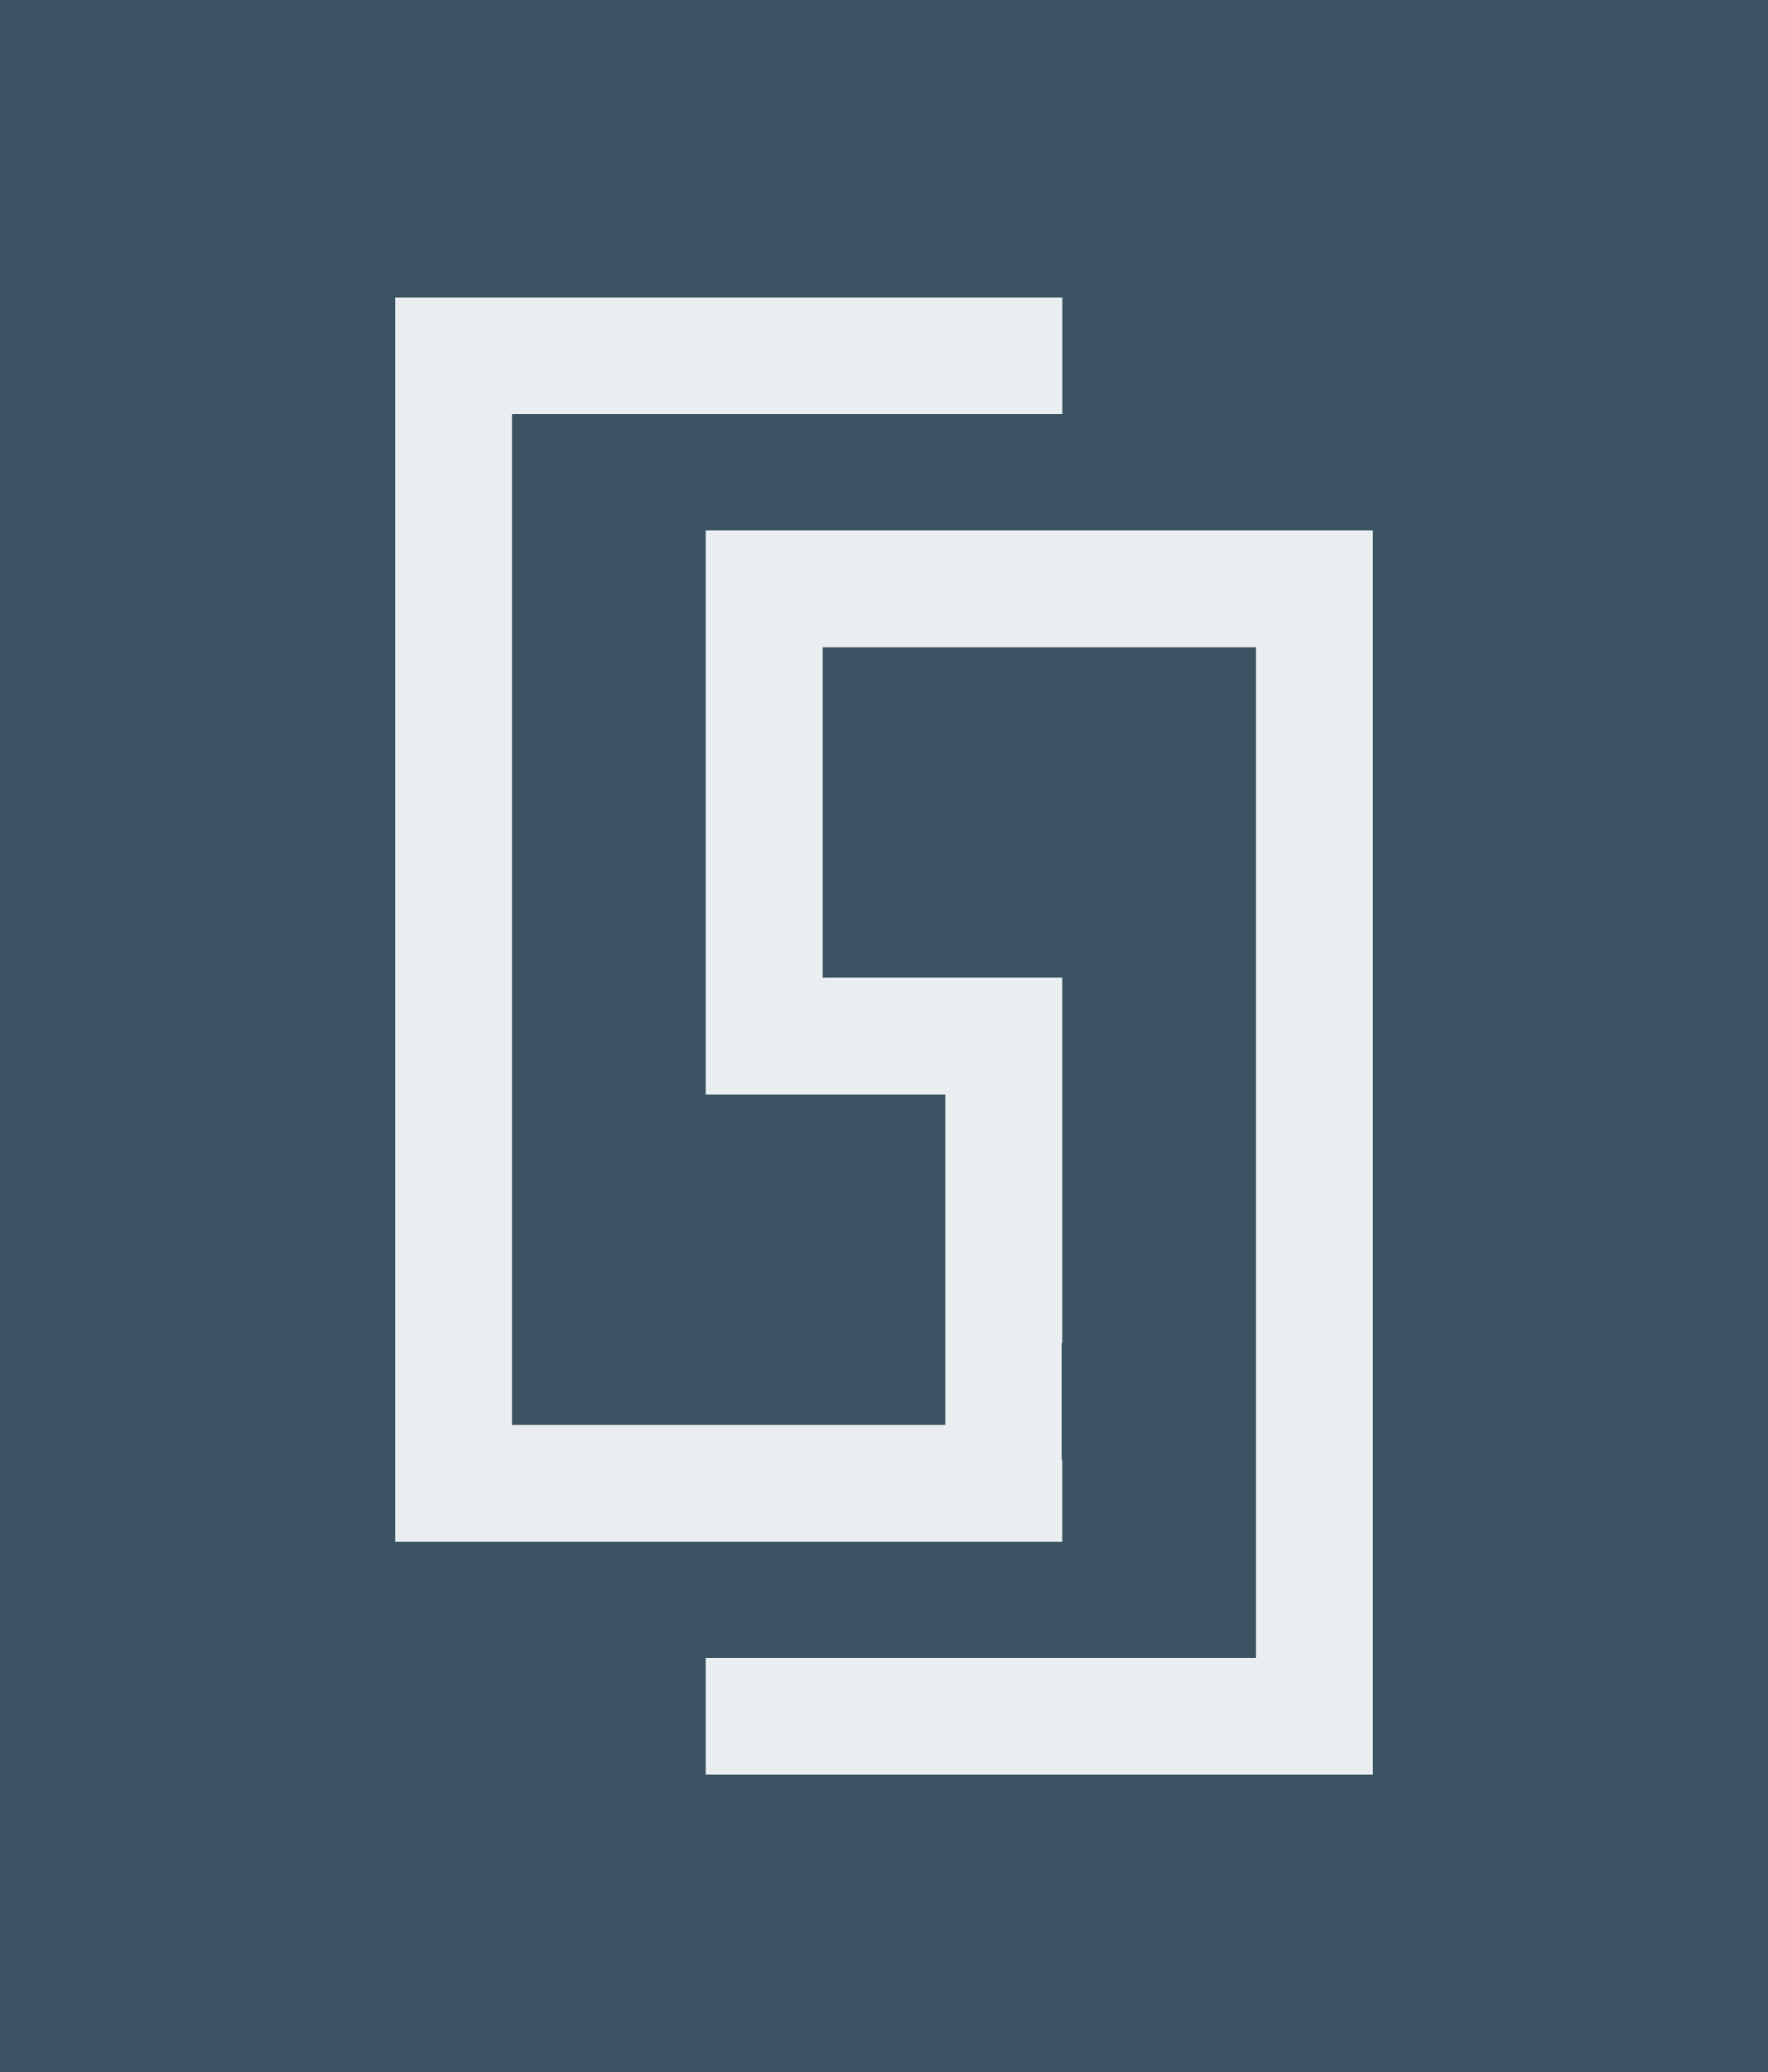
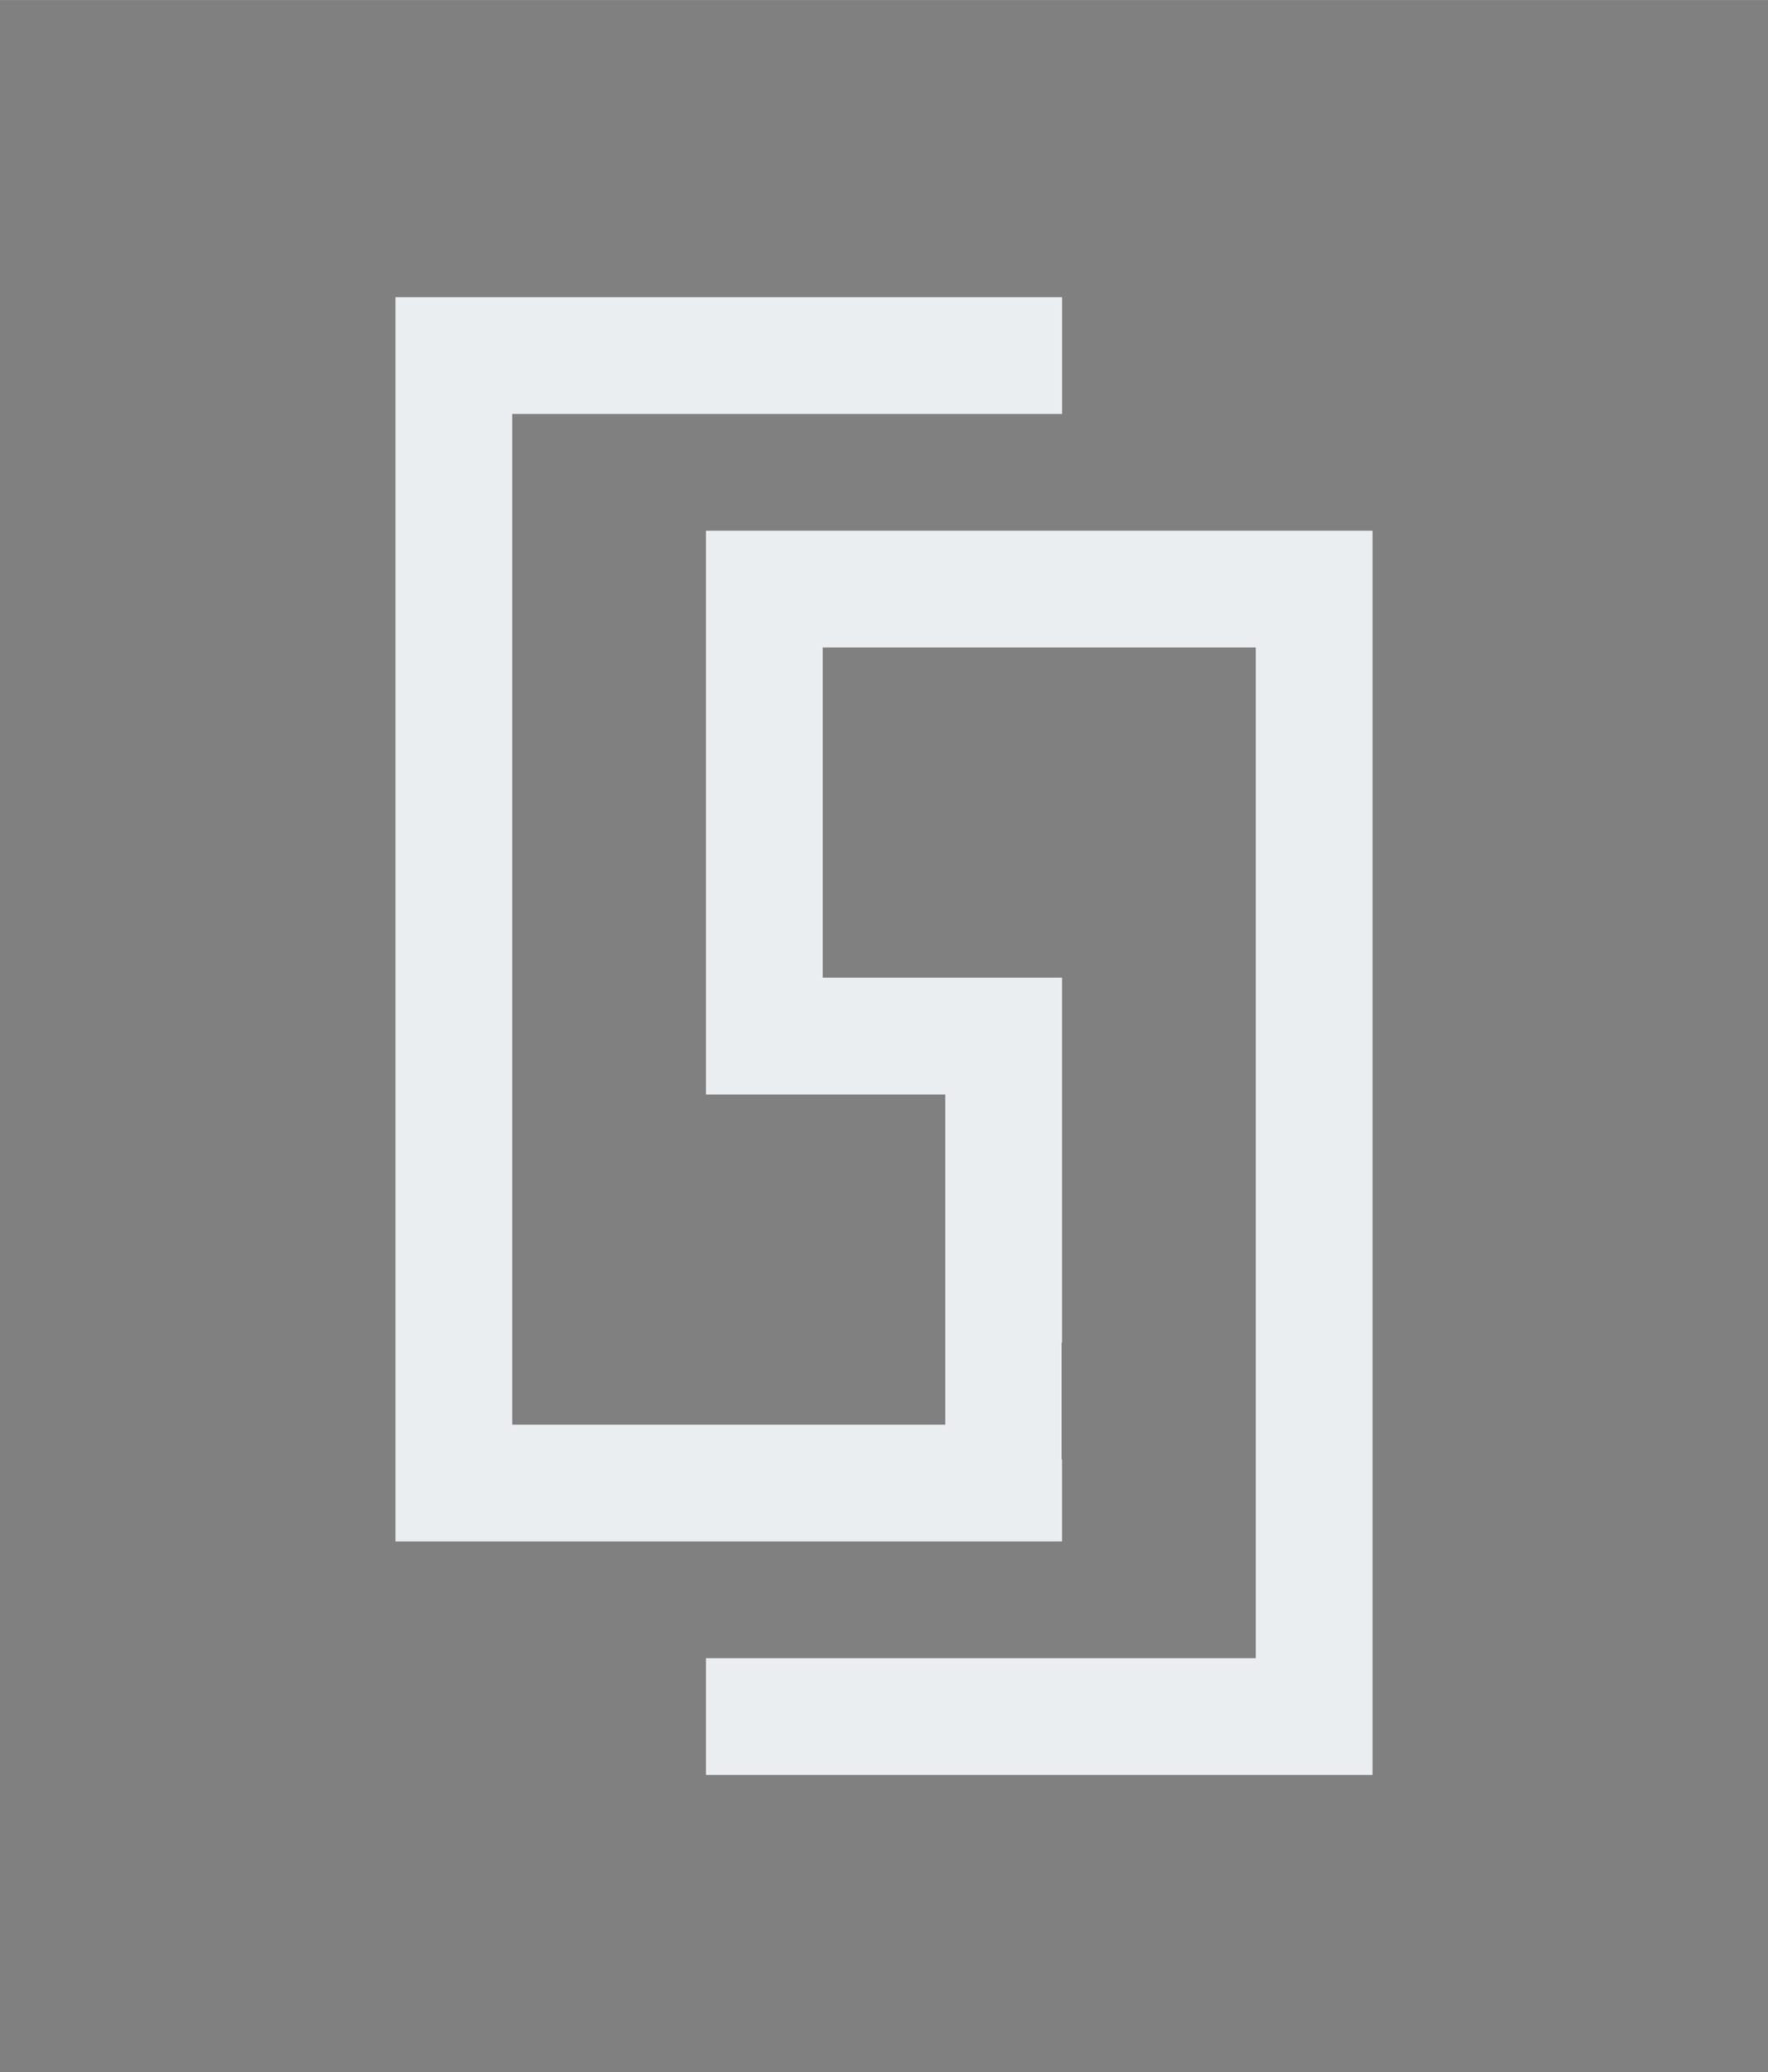
<svg xmlns="http://www.w3.org/2000/svg" xml:space="preserve" width="7.874in" height="9.229in" version="1.1" style="shape-rendering:geometricPrecision; text-rendering:geometricPrecision; image-rendering:optimizeQuality; fill-rule:evenodd; clip-rule:evenodd" viewBox="0 0 7874.02 9228.63">
  <rect x="0" y="0" width="7874.02" height="9228.63" fill="#808080" stroke="none" />
  <defs>
    <style type="text/css">
   
    .fil0 {fill:#3B5463;fill-rule:nonzero}
    .fil1 {fill:#EBEEF0;fill-rule:nonzero}
   
  </style>
  </defs>
  <g id="Layer_x0020_1">
-     <polygon class="fil0" points="7874.02,0 -0,0 -0,2339.62 -0,9228.63 7874.02,9228.63 " />
    <polygon class="fil1" points="1761.39,6344.92 1761.39,6865 2281.47,6865 4209.61,6865 4729.68,6865 4729.68,6499.44 4727.71,6499.44 4727.71,5979.36 4729.68,5979.36 4729.68,4874.36 4729.68,4354.26 4714.59,4354.26 4209.61,4354.26 3664.4,4354.26 3664.4,2883.7 5592.53,2883.7 5592.53,7385.11 3144.31,7385.11 3144.31,7516.96 3144.31,7905.2 5592.53,7905.2 6112.63,7905.2 6112.63,7385.11 6112.63,2883.7 6112.63,2363.63 5592.53,2363.63 3664.4,2363.63 3144.32,2363.63 3144.32,2883.7 3144.32,4354.26 3144.32,4874.36 3159.43,4874.36 4209.61,4874.36 4209.61,6344.92 2281.47,6344.92 2281.47,1843.51 4729.85,1843.51 4729.85,1477.95 4729.85,1323.44 2281.47,1323.44 1761.39,1323.44 1761.39,1843.51 " />
  </g>
</svg>